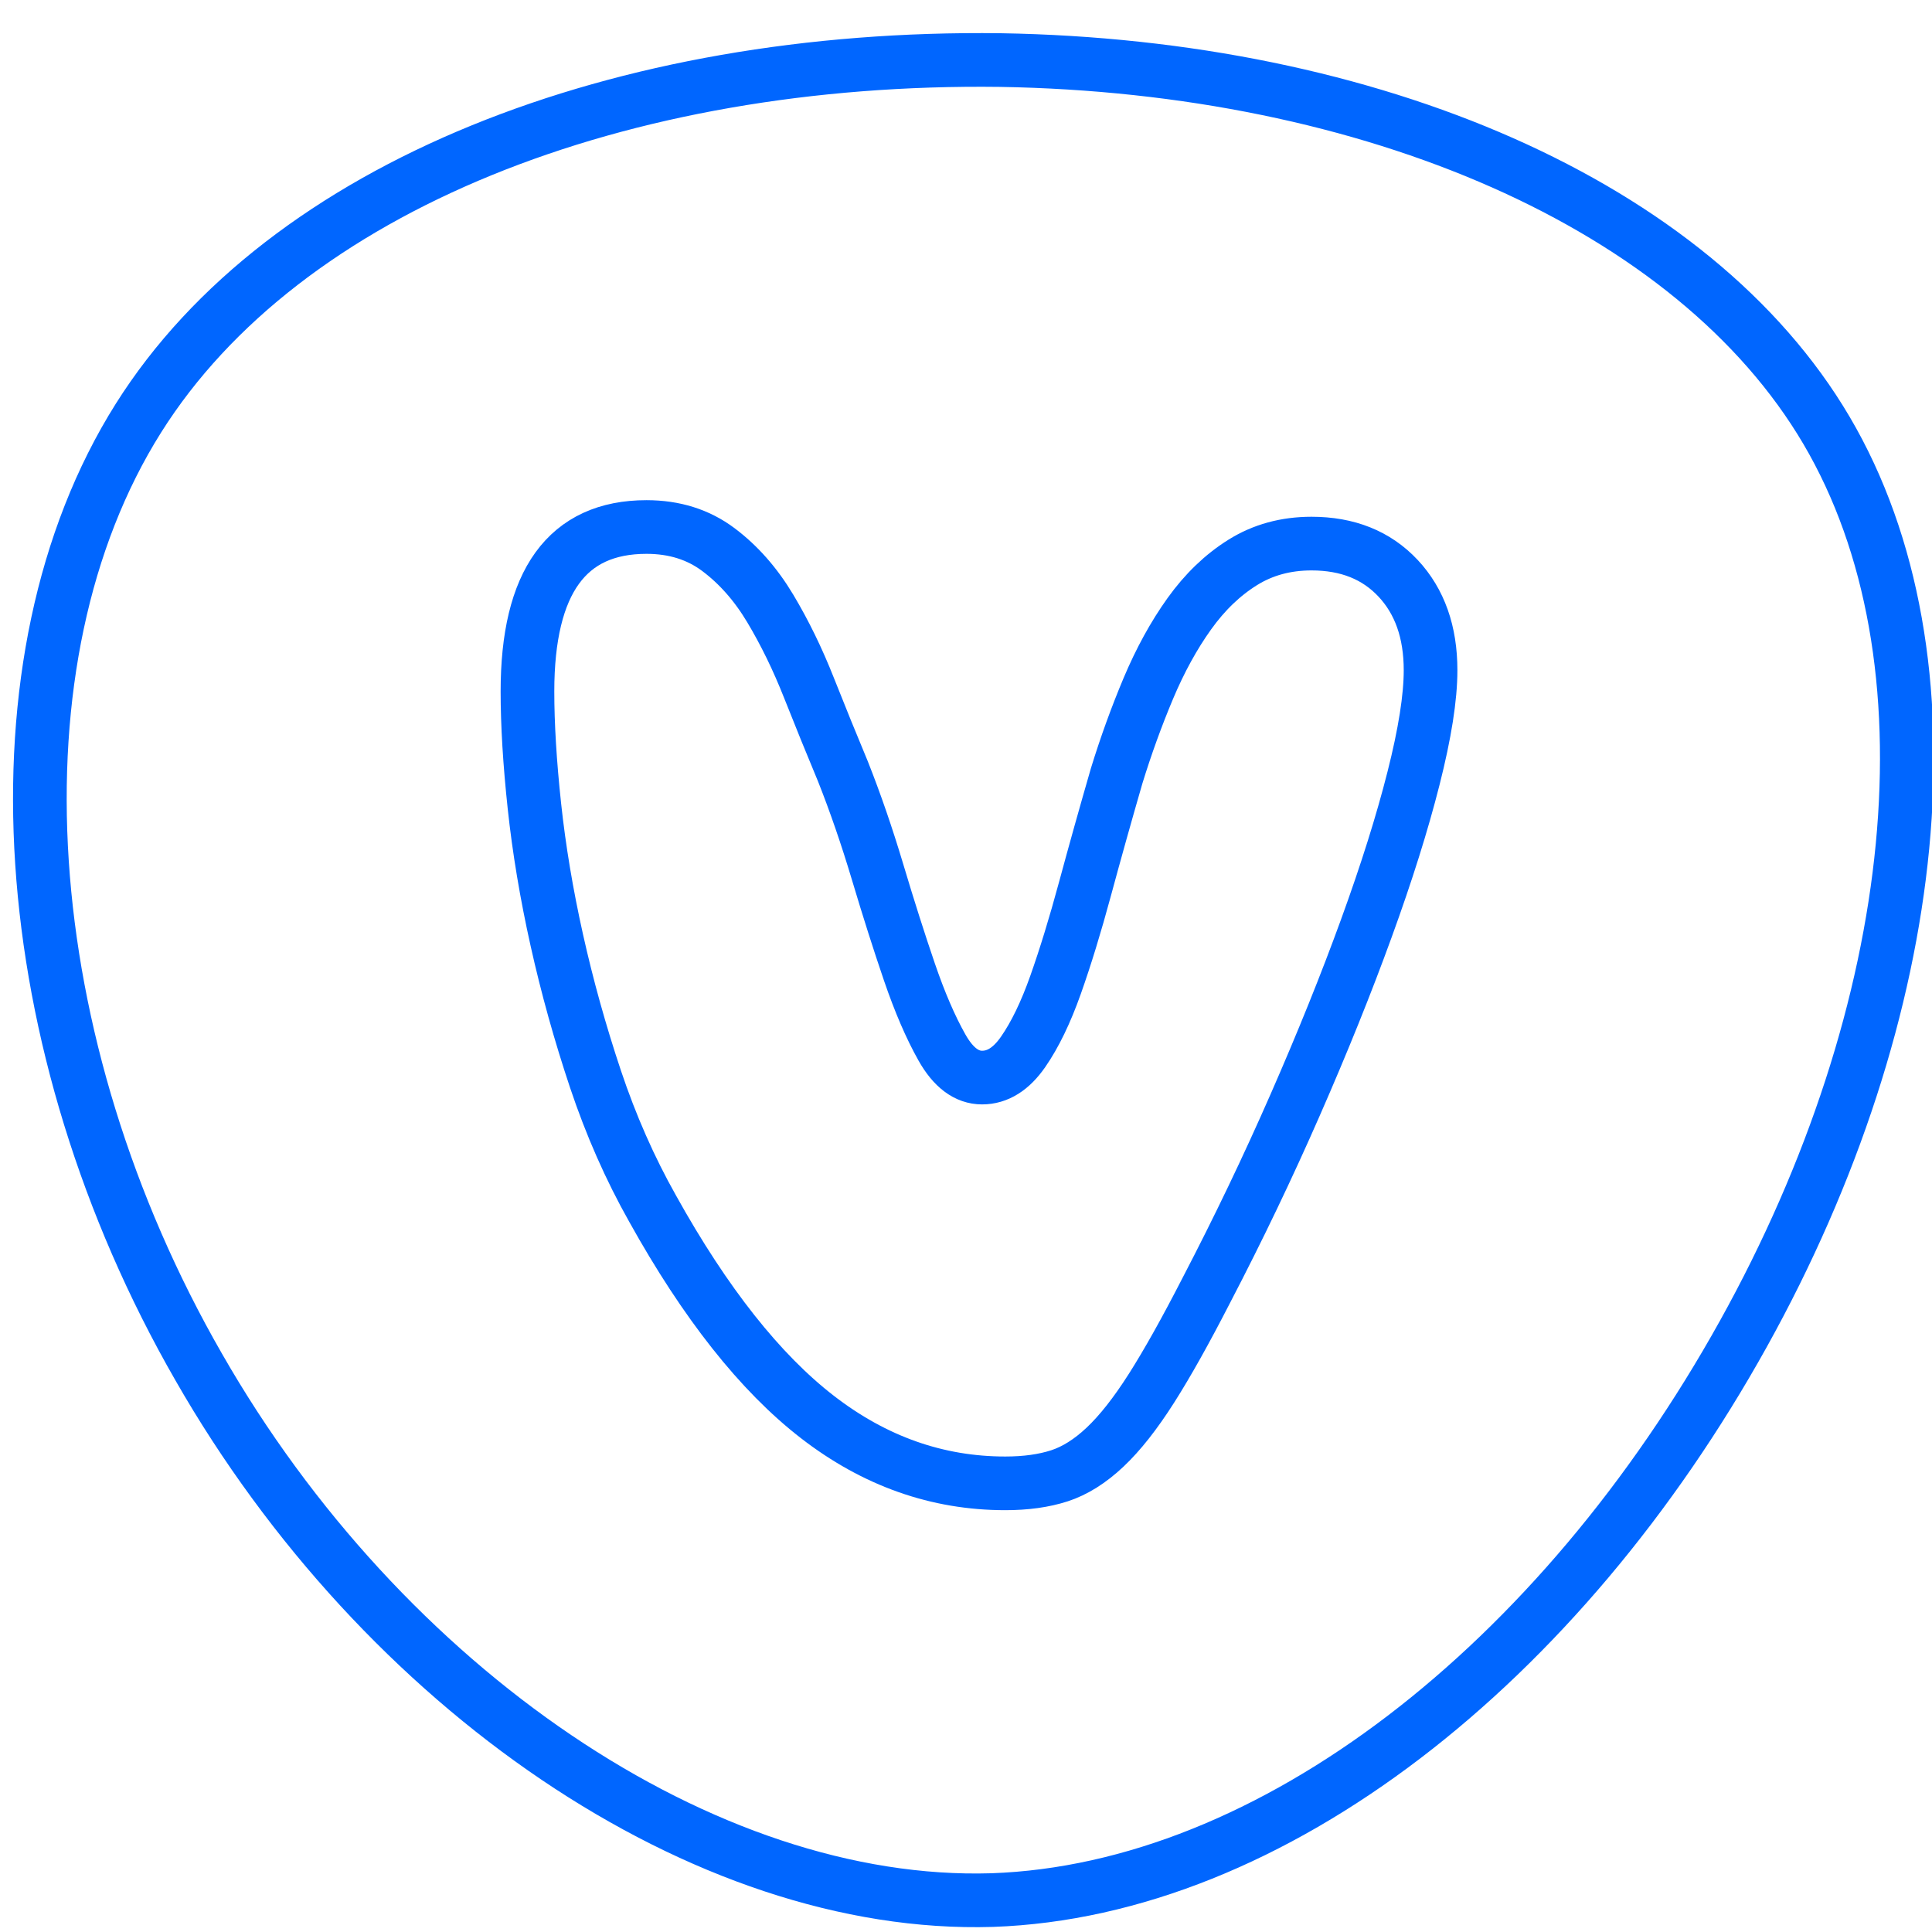
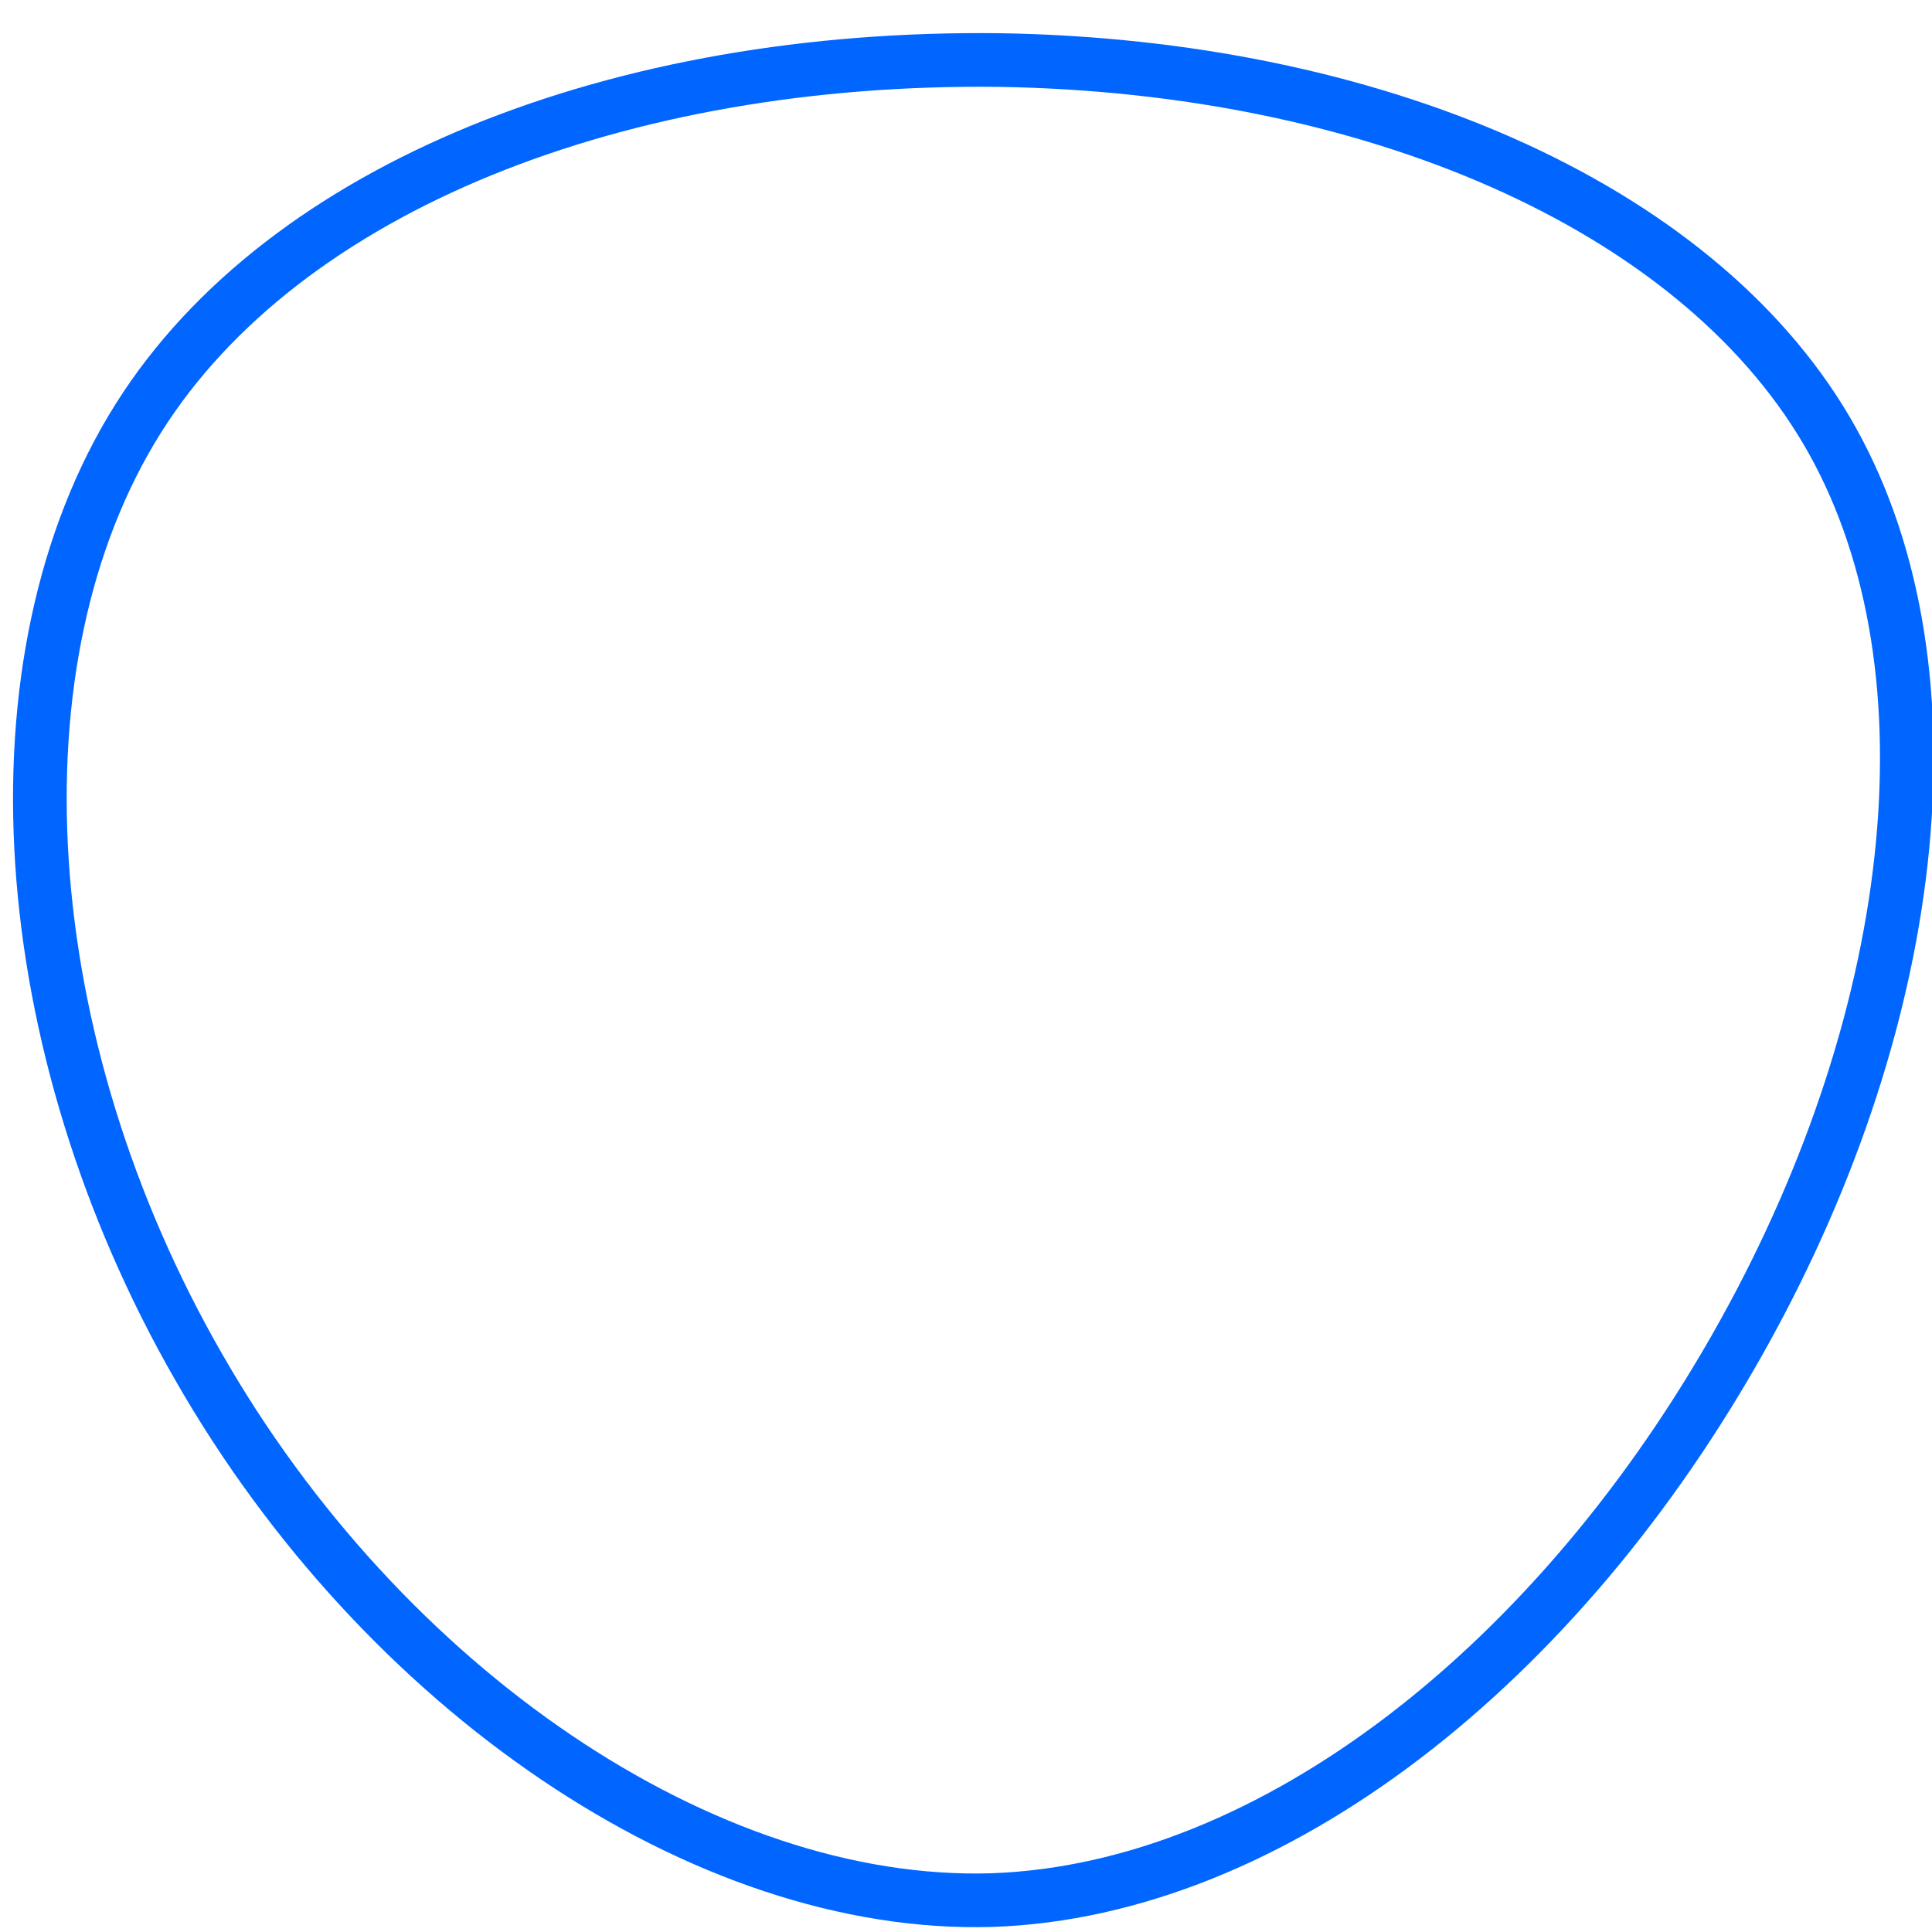
<svg xmlns="http://www.w3.org/2000/svg" width="72px" height="72px" viewBox="0 0 72 72" version="1.1">
  <title>vibecal</title>
  <desc>Created with Sketch.</desc>
  <g id="vibecal" stroke="none" stroke-width="1" fill="none" fill-rule="evenodd">
    <g transform="translate(-14, -16)" fill-rule="nonzero" id="Group" stroke="#0066FF" stroke-width="2">
      <g>
        <g id="blob" transform="translate(48.758, 49.286) rotate(-60) translate(-48.758, -49.286) translate(12.758, 13.786)">
          <path d="M64.146,22.155 C57.224,9.806 46.742,1.408 36.537,1.015 C25.874,0.606 13.97,8.672 7.031,20.64 C0.079,32.576 -1.04,47.055 4.613,56.185 C10.142,65.034 22.812,70.107 36.887,69.876 C50.653,69.65 62.741,64.288 67.588,55.73 C72.407,47.223 70.862,34.24 64.146,22.155 Z" id="Path" />
        </g>
-         <path d="M33.657,41.767 C33.657,37.682 35.136,35.64 38.094,35.64 C39.132,35.64 40.025,35.921 40.774,36.483 C41.523,37.045 42.167,37.776 42.705,38.676 C43.243,39.575 43.723,40.559 44.145,41.627 C44.568,42.695 44.991,43.735 45.413,44.747 C45.874,45.909 46.307,47.164 46.71,48.513 C47.113,49.862 47.507,51.099 47.891,52.223 C48.276,53.348 48.679,54.284 49.102,55.034 C49.524,55.784 50.024,56.158 50.6,56.158 C51.176,56.158 51.685,55.84 52.127,55.203 C52.569,54.566 52.973,53.732 53.338,52.701 C53.703,51.67 54.068,50.481 54.433,49.131 C54.798,47.782 55.191,46.377 55.614,44.915 C55.96,43.791 56.354,42.704 56.795,41.655 C57.237,40.606 57.746,39.678 58.323,38.872 C58.899,38.067 59.562,37.429 60.311,36.961 C61.06,36.493 61.915,36.258 62.876,36.258 C64.22,36.258 65.296,36.689 66.103,37.551 C66.91,38.413 67.313,39.556 67.313,40.98 C67.313,41.992 67.102,43.332 66.679,45 C66.257,46.667 65.671,48.532 64.921,50.593 C64.172,52.654 63.289,54.847 62.27,57.17 C61.252,59.494 60.148,61.798 58.957,64.085 C58.188,65.584 57.506,66.802 56.911,67.738 C56.315,68.675 55.739,69.406 55.182,69.931 C54.625,70.456 54.058,70.812 53.482,70.999 C52.905,71.186 52.233,71.28 51.465,71.28 C48.929,71.28 46.595,70.456 44.462,68.807 C42.33,67.158 40.284,64.572 38.325,61.049 C37.479,59.55 36.769,57.938 36.192,56.215 C35.616,54.491 35.136,52.767 34.752,51.043 C34.367,49.319 34.089,47.651 33.916,46.04 C33.743,44.428 33.657,43.004 33.657,41.767 Z" id="v" />
      </g>
    </g>
  </g>
</svg>